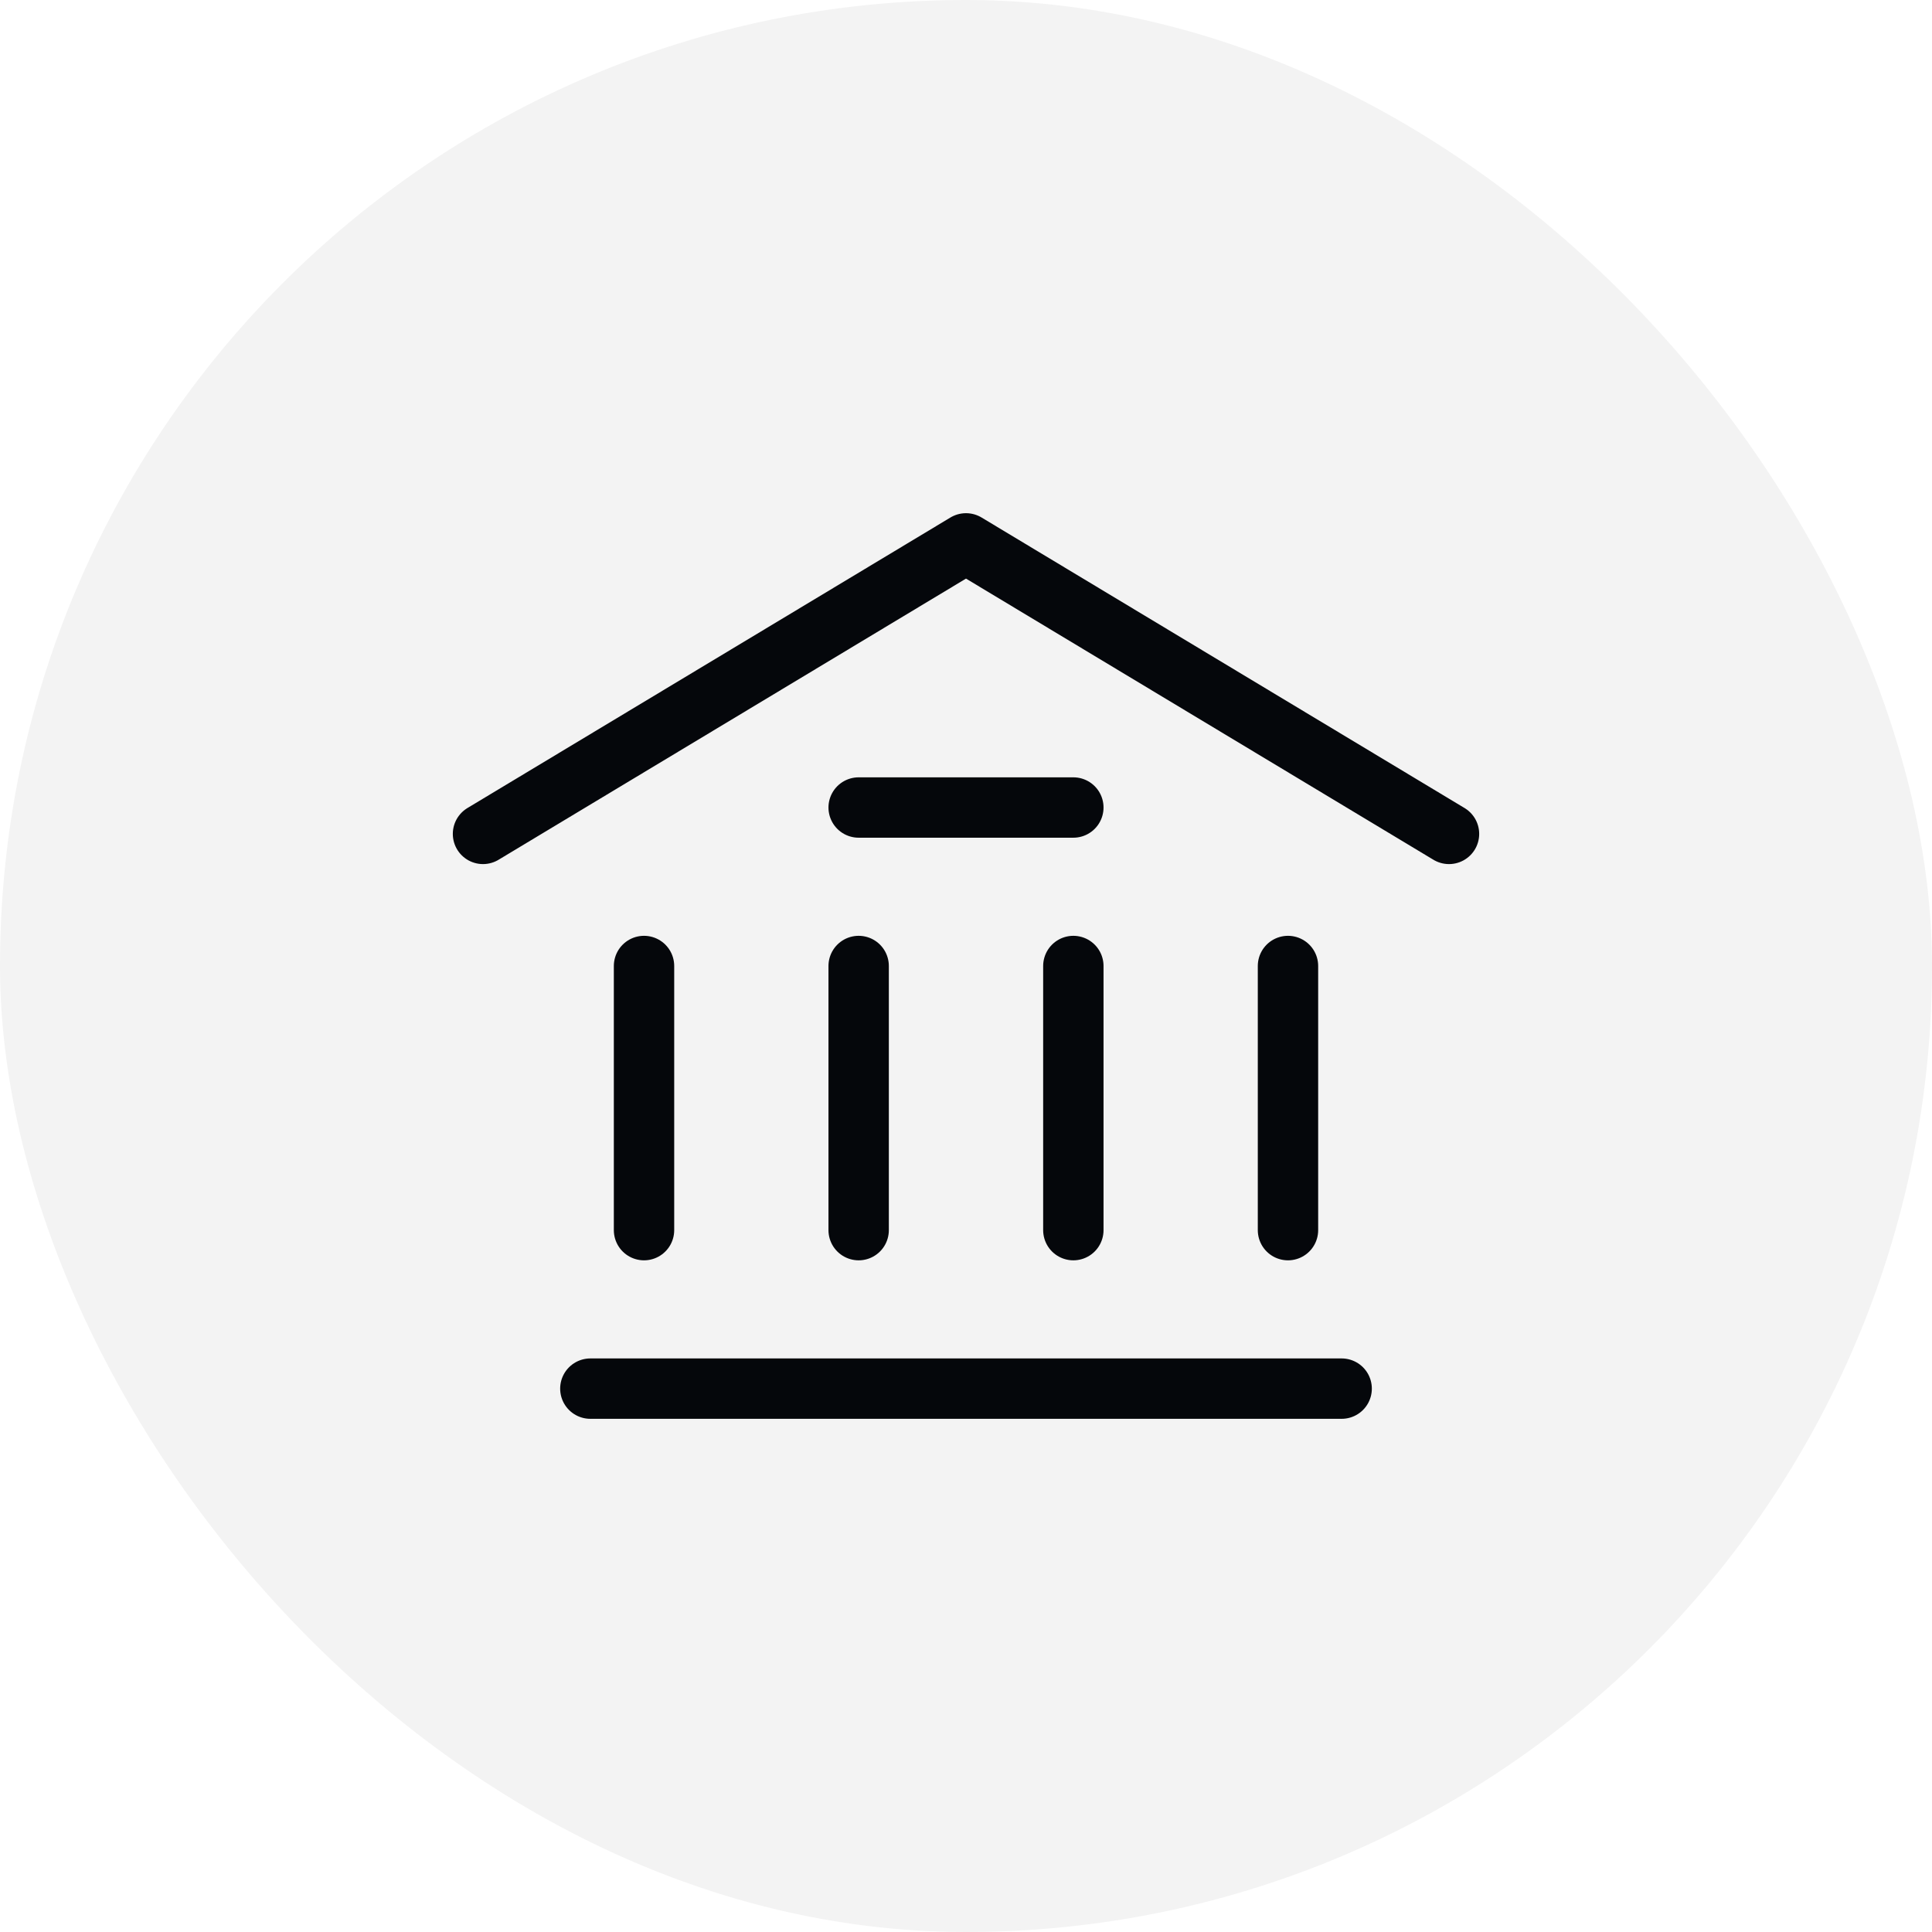
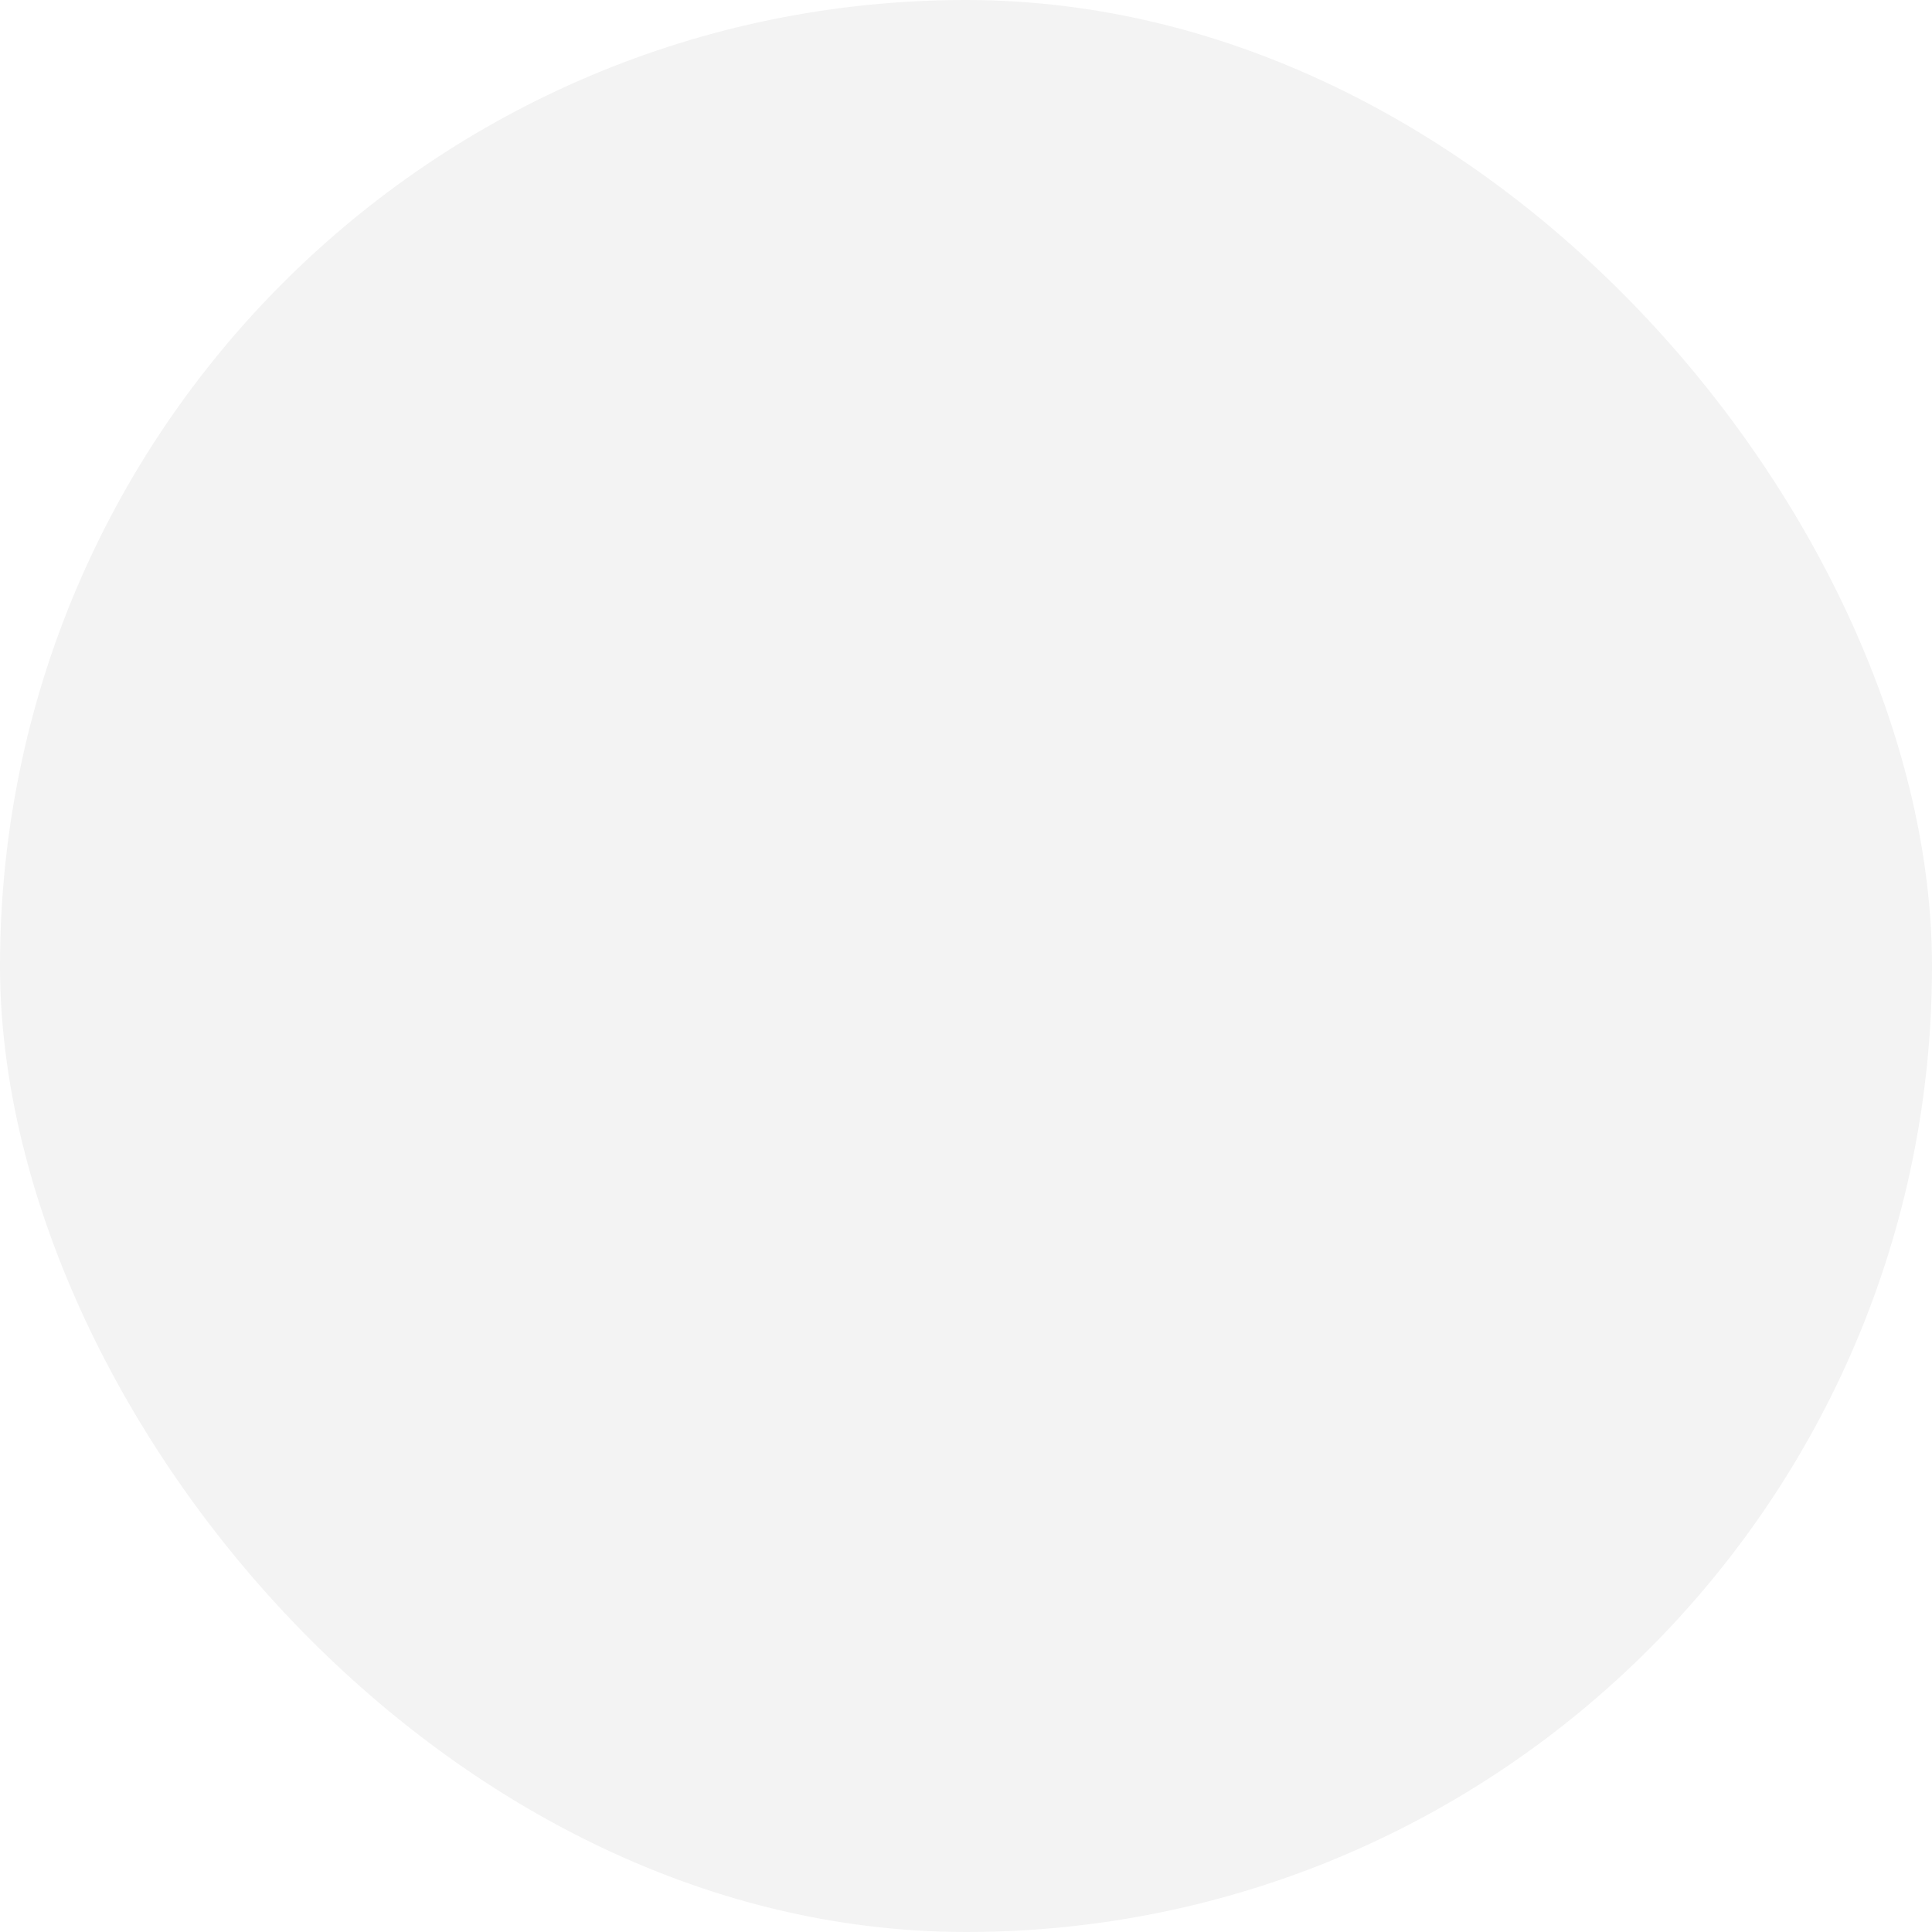
<svg xmlns="http://www.w3.org/2000/svg" width="32" height="32" viewBox="0 0 32 32" fill="none">
  <rect width="32" height="32" rx="16" fill="#05070B" fill-opacity="0.05" />
-   <path d="M8 13.812L16 9L24 13.812M9.778 23H22.222M14.222 13.375H17.778M10.667 20.375V16M14.222 20.375V16M17.778 20.375V16M21.333 20.375V16" stroke="#05070B" stroke-linecap="round" stroke-linejoin="round" />
</svg>